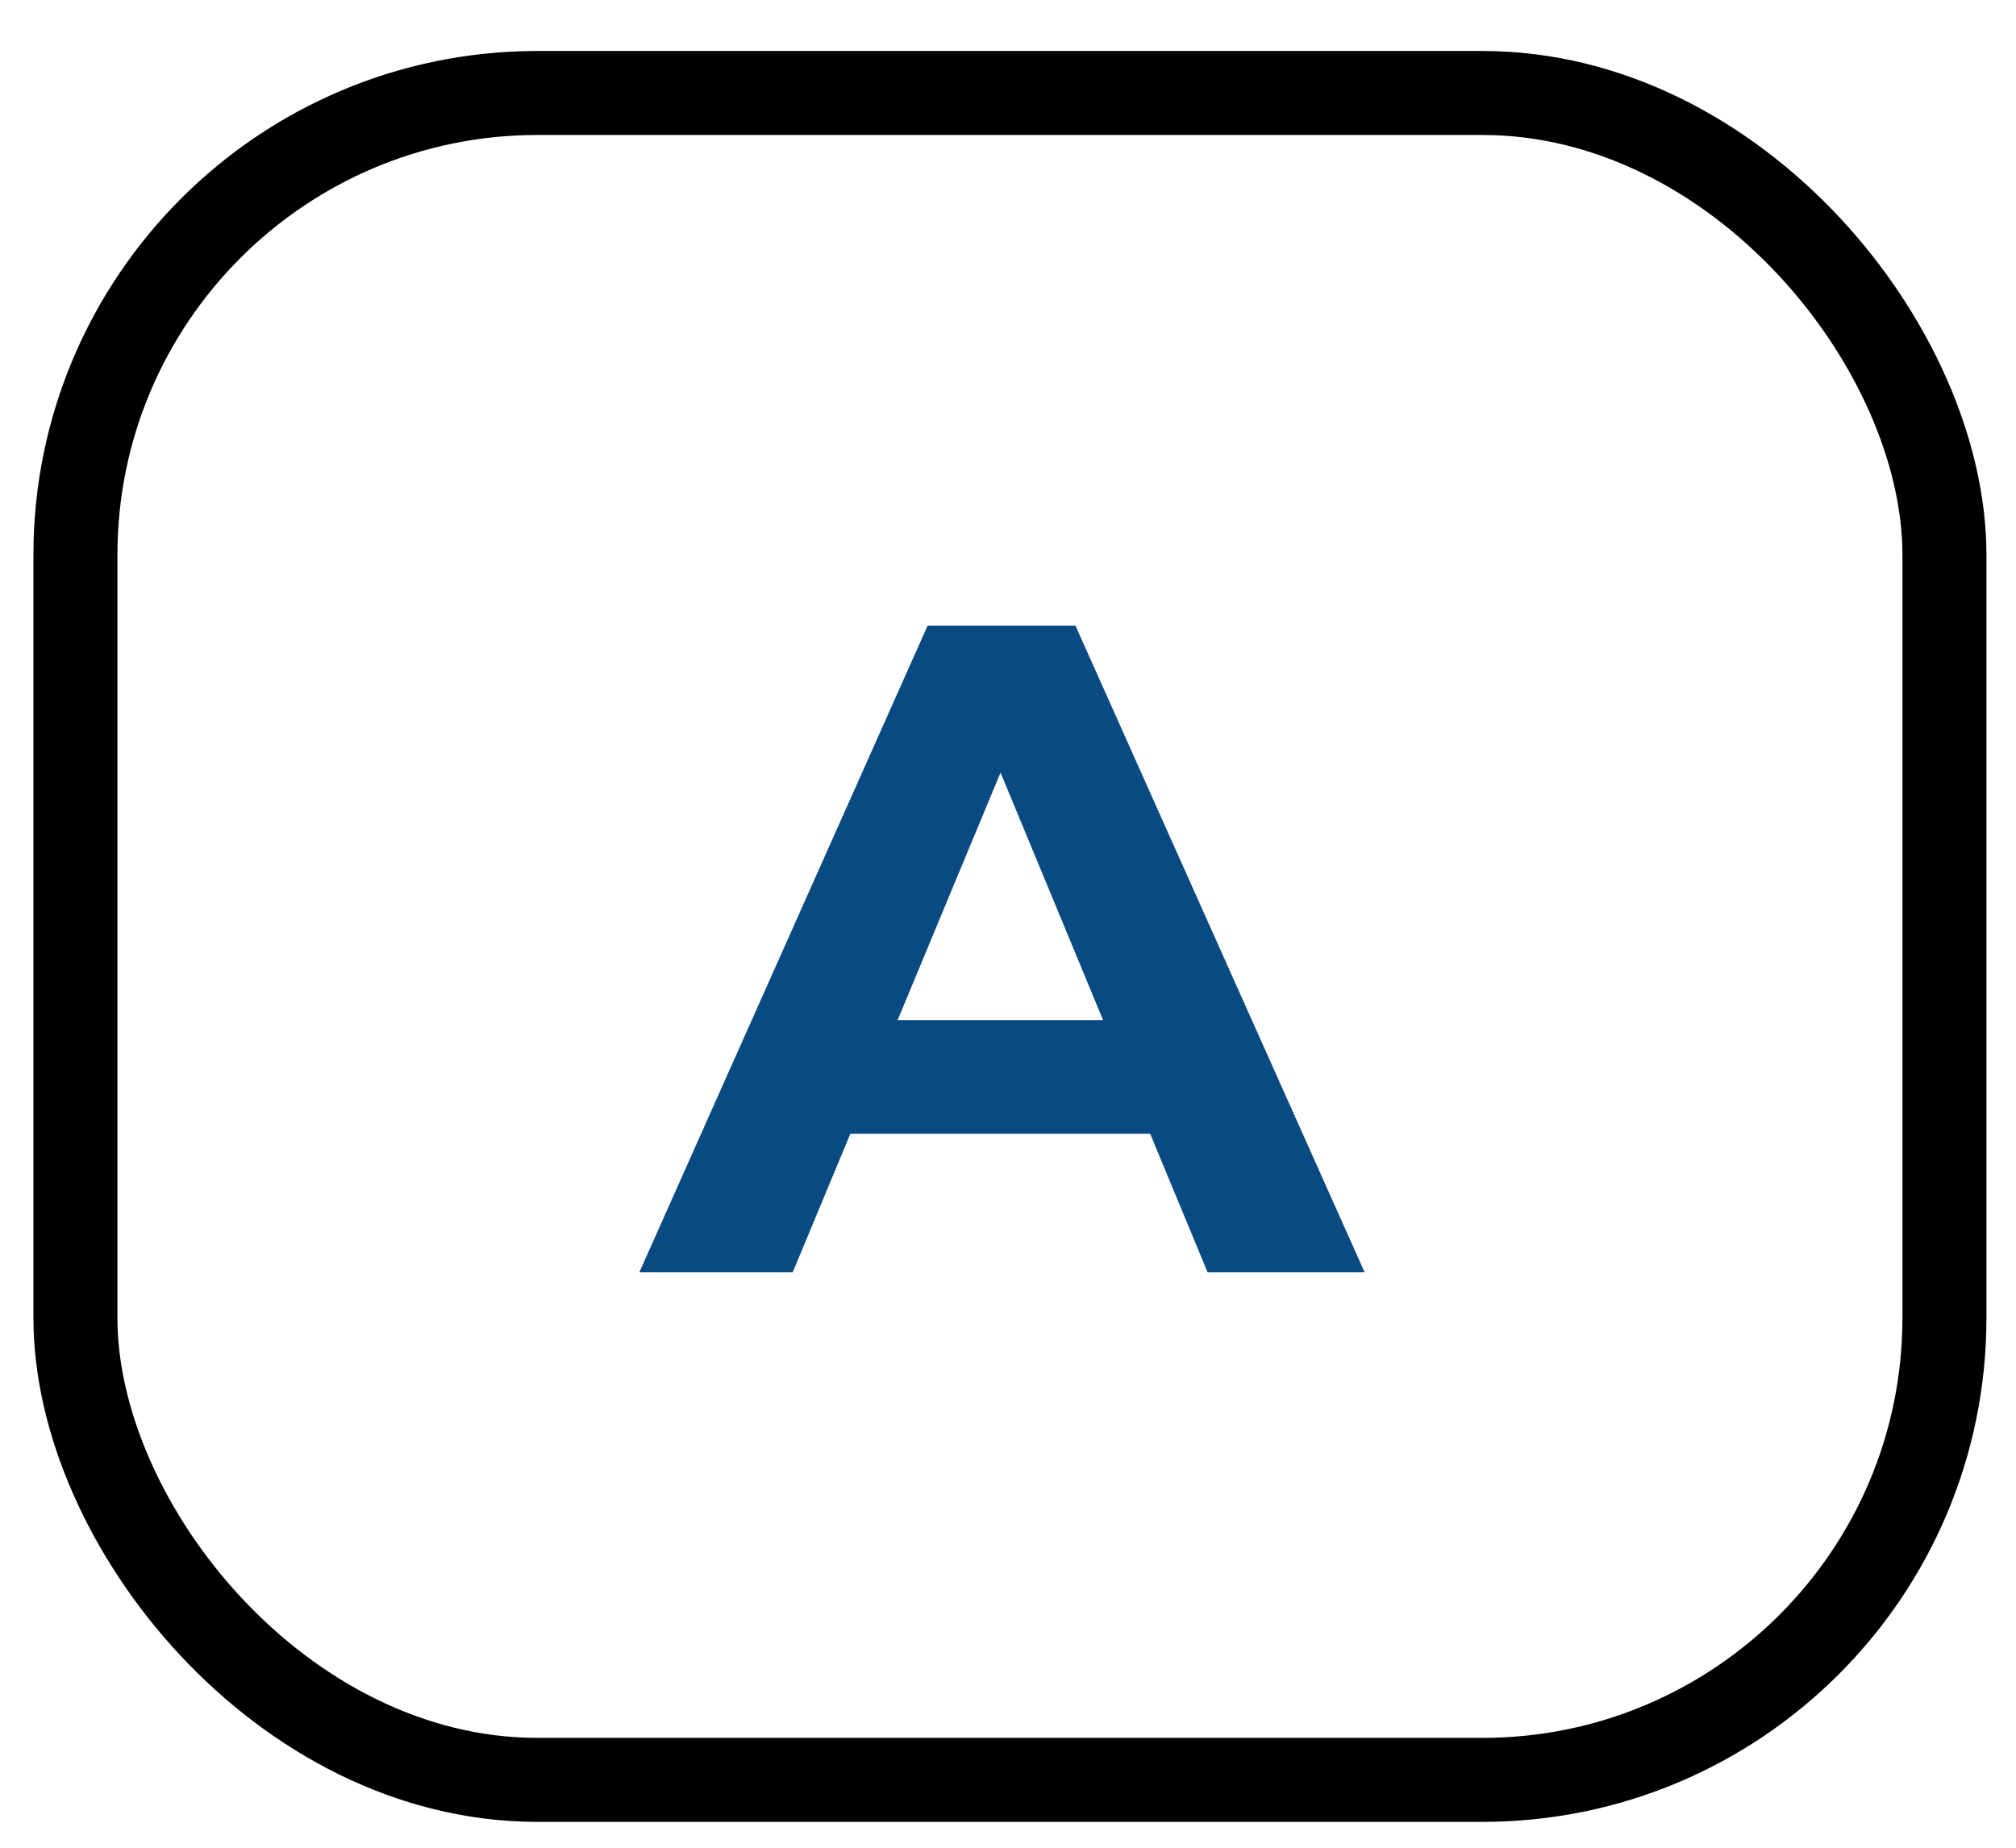
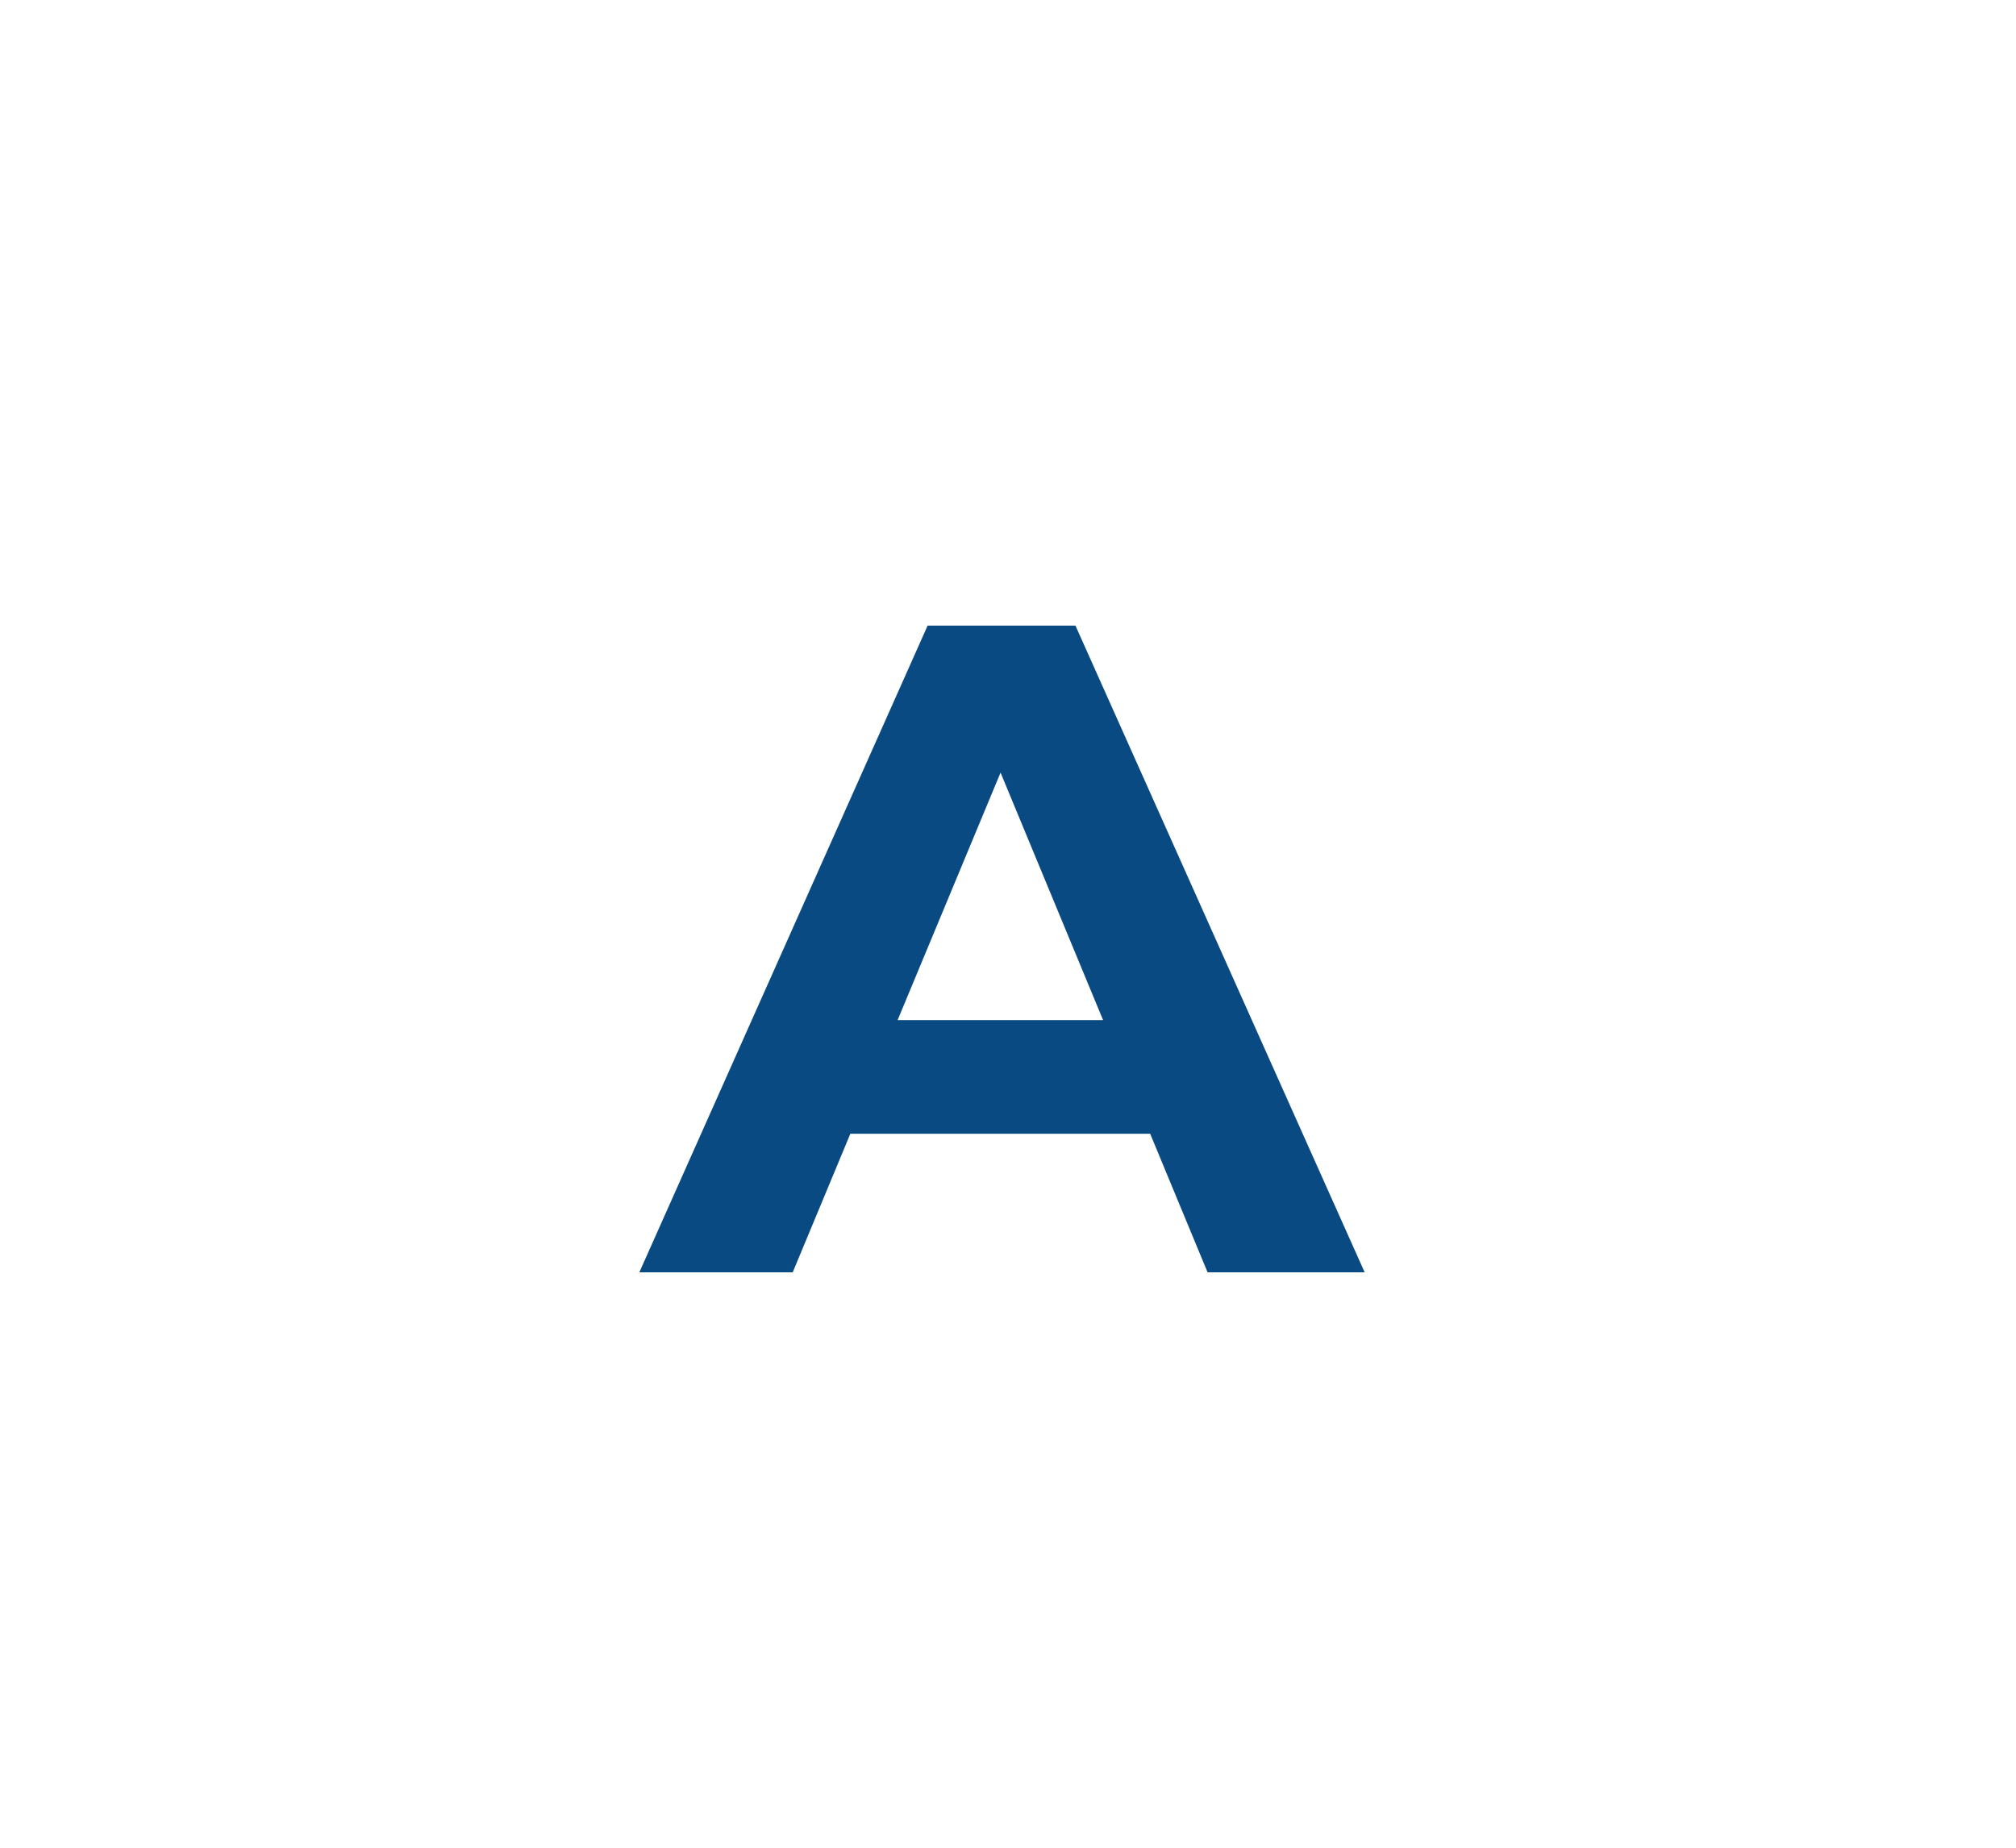
<svg xmlns="http://www.w3.org/2000/svg" width="24" height="22" viewBox="0 0 24 22" fill="none">
-   <path d="M7.611 15.149L11.043 7.449H12.803L16.246 15.149H14.376L11.56 8.351H12.264L9.437 15.149H7.611ZM9.327 13.499L9.8 12.146H13.76L14.244 13.499H9.327Z" fill="#094A82" />
-   <rect x="0.898" y="1.107" width="22.25" height="20.085" rx="5.5" stroke="black" />
+   <path d="M7.611 15.149L11.043 7.449H12.803L16.246 15.149H14.376L11.56 8.351H12.264L9.437 15.149H7.611ZL9.8 12.146H13.76L14.244 13.499H9.327Z" fill="#094A82" />
</svg>